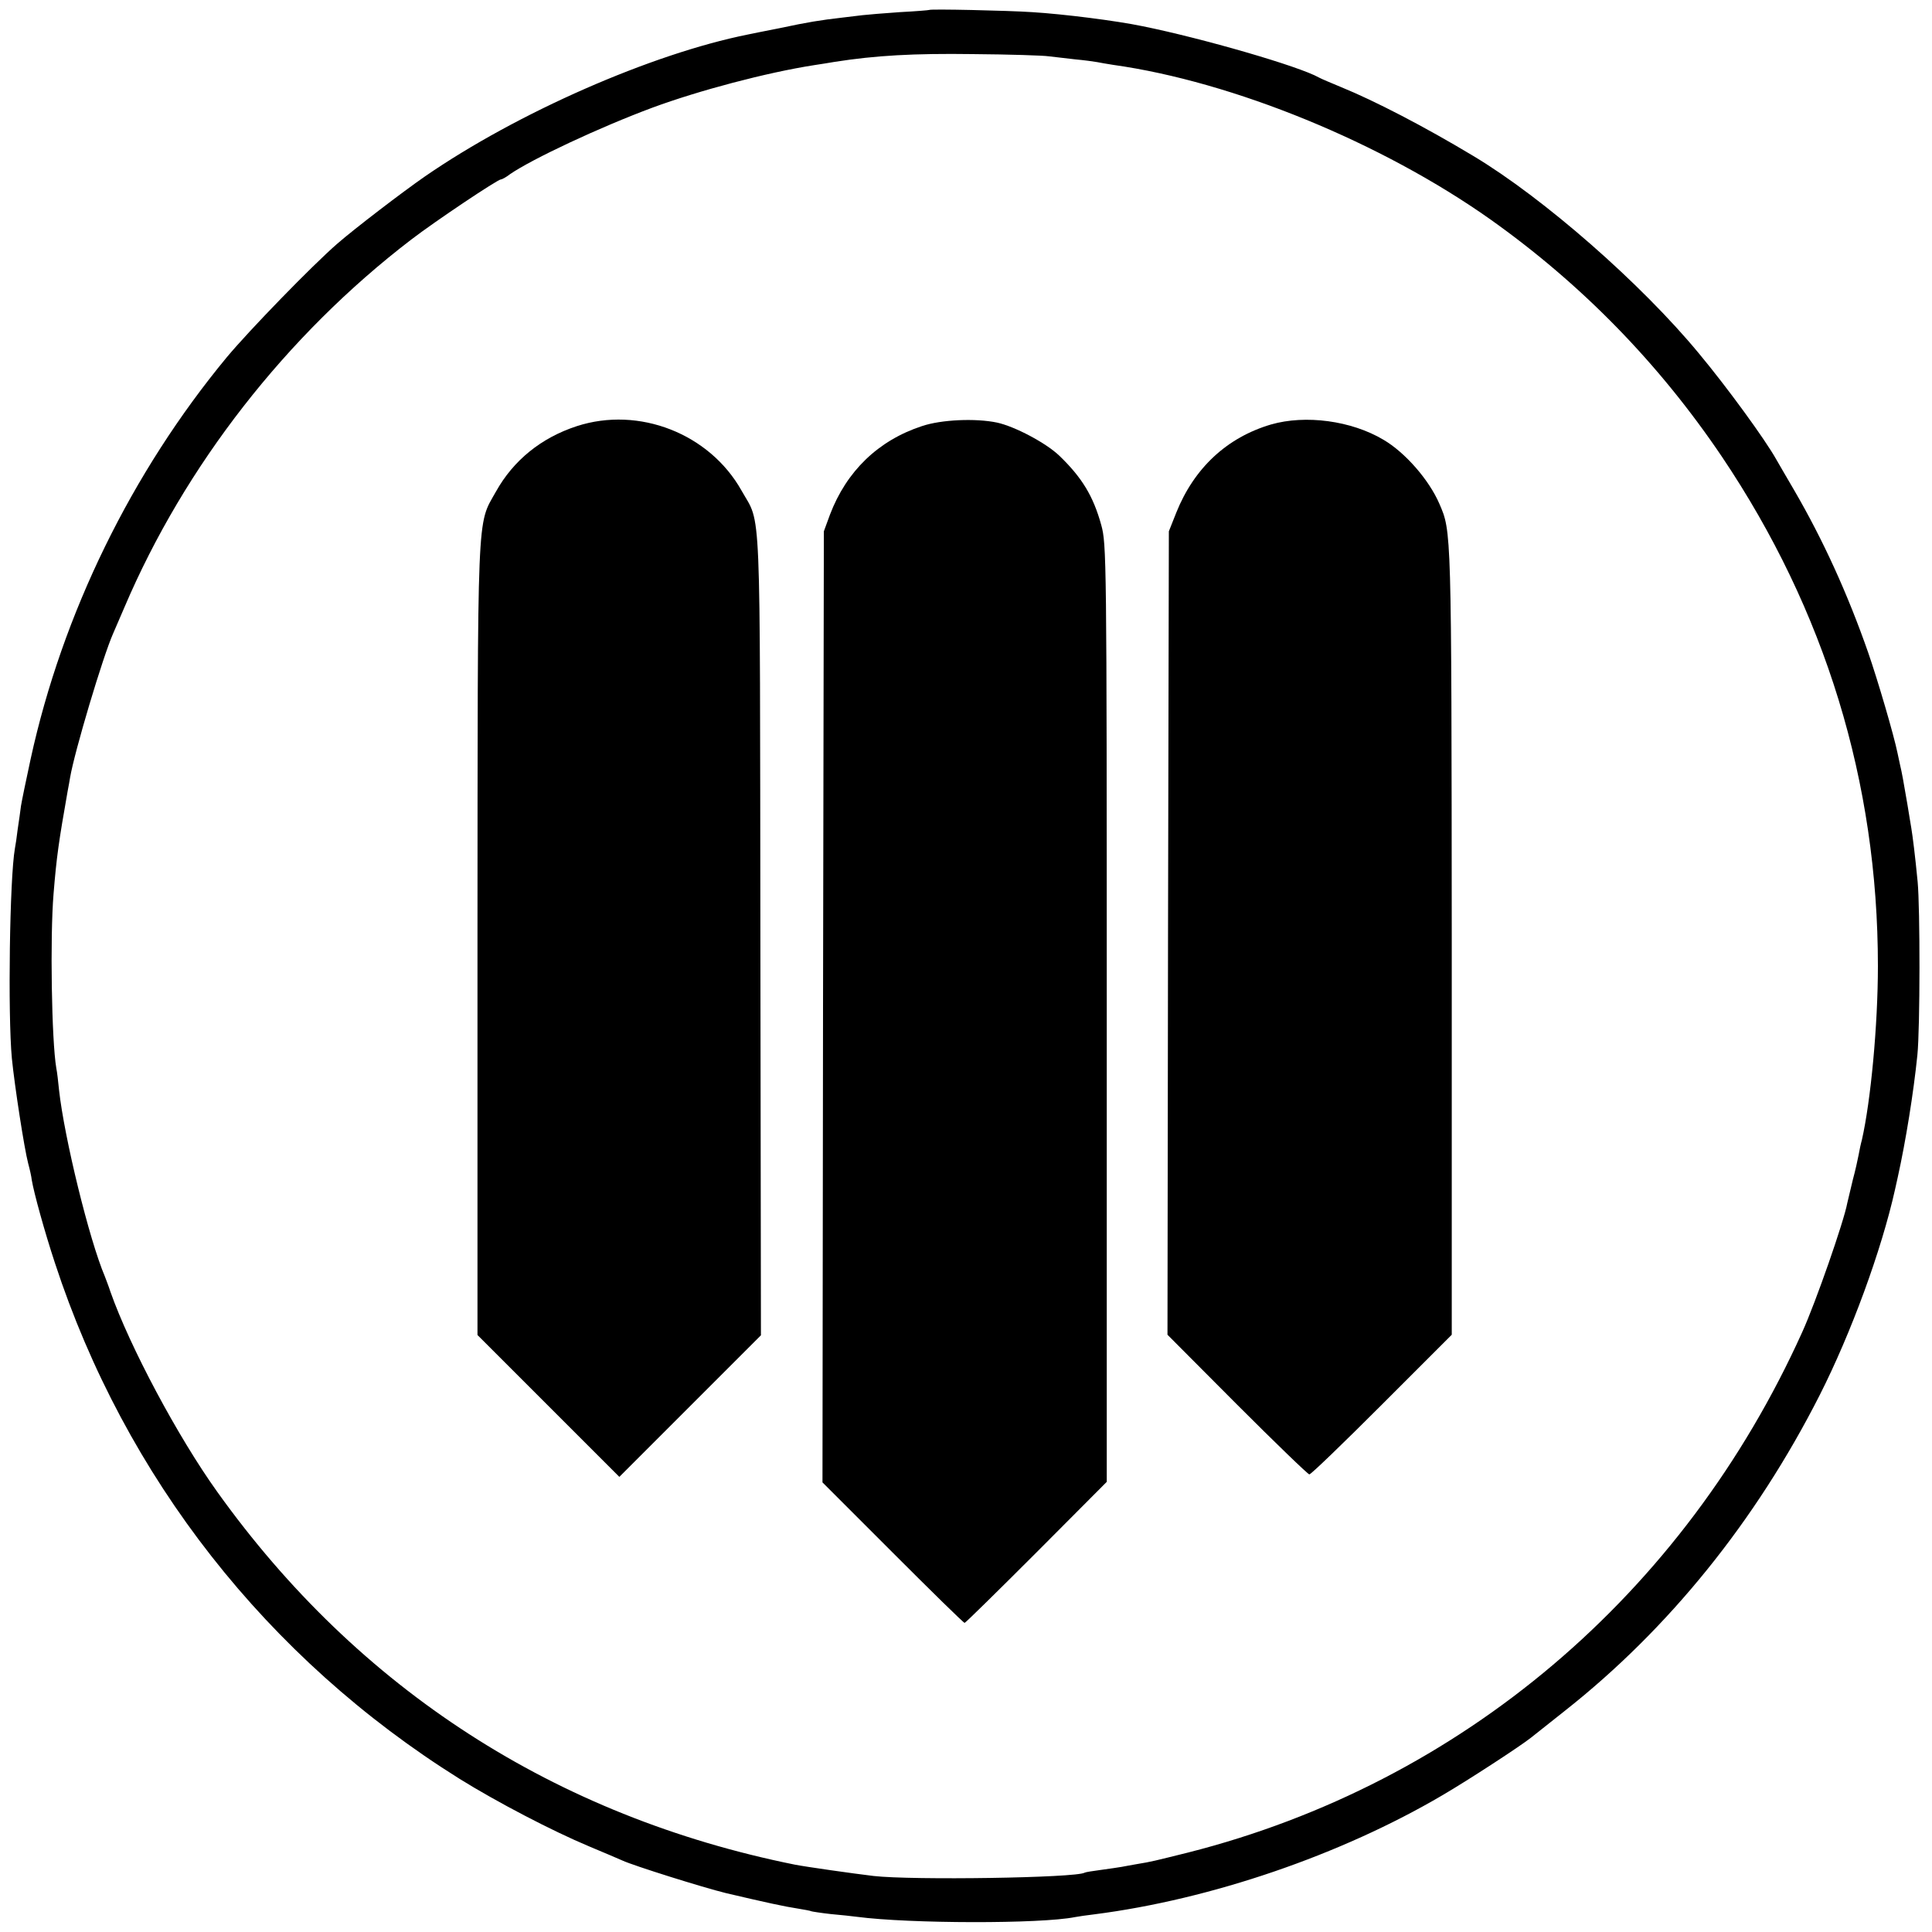
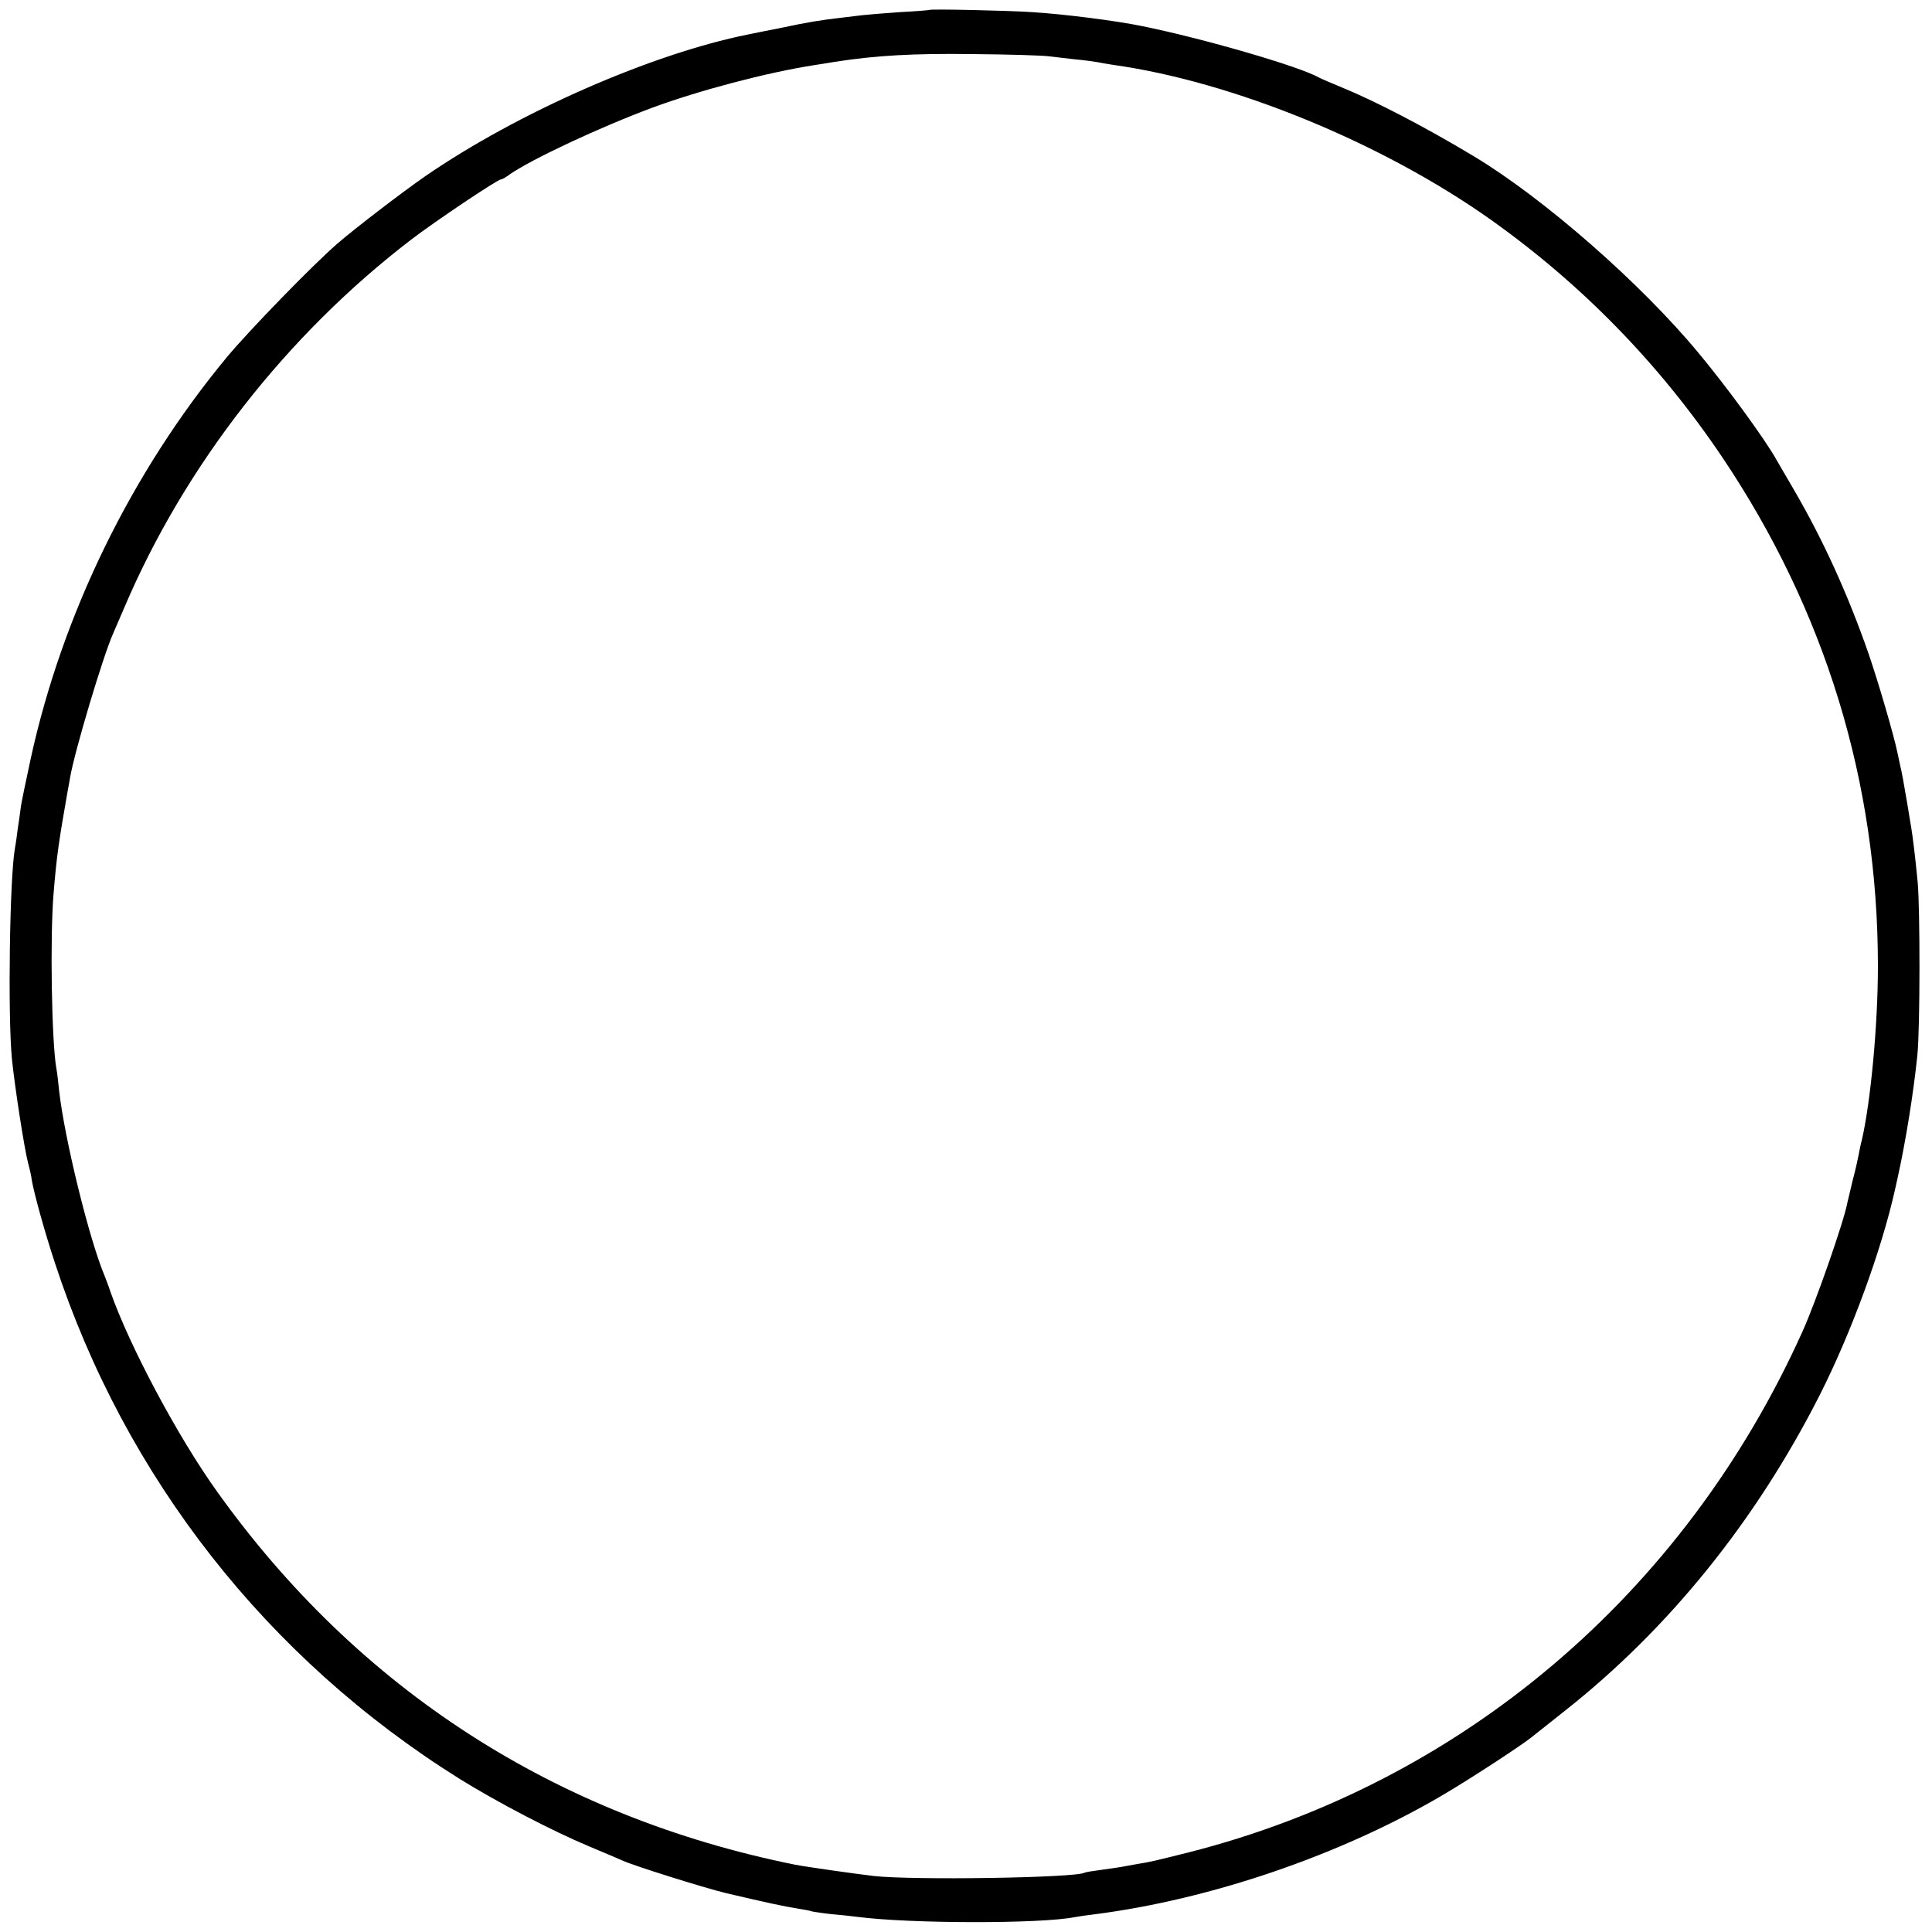
<svg xmlns="http://www.w3.org/2000/svg" version="1.0" width="700pt" height="700pt" viewBox="0 0 700 700" preserveAspectRatio="xMidYMid meet">
  <g transform="translate(0,700) scale(0.1,-0.1)" fill="#000000" stroke="none">
    <path d="M3367 6964 c-1 -1 -49 -5 -107 -8 -58 -4 -118 -9 -135 -11 -16 -2 -50 -6 -75 -9 -78 -9 -122 -16 -225 -38 -55 -11 -107 -21 -115 -23 -349 -70 -835 -283 -1170 -514 -81 -56 -256 -190 -318 -244 -92 -80 -319 -314 -400 -411 -345 -417 -596 -929 -711 -1456 -16 -74 -32 -151 -35 -170 -2 -19 -8 -57 -12 -85 -3 -27 -8 -59 -10 -69 -19 -107 -26 -602 -11 -761 10 -100 45 -327 59 -380 6 -22 12 -49 13 -60 8 -48 47 -189 84 -301 255 -778 769 -1433 1466 -1869 135 -84 336 -189 470 -245 55 -23 109 -46 120 -51 41 -19 293 -98 375 -118 149 -35 214 -49 260 -56 24 -4 47 -8 50 -10 3 -1 34 -6 70 -10 36 -3 79 -8 95 -10 190 -25 666 -26 790 -1 11 2 43 7 70 10 422 54 893 215 1262 432 94 55 281 177 320 208 10 8 64 51 121 96 377 297 693 688 925 1145 114 225 224 525 273 745 4 19 9 40 10 45 29 131 57 305 71 442 10 97 10 534 1 628 -9 94 -18 165 -23 195 -2 14 -9 52 -14 85 -14 82 -20 116 -27 145 -3 14 -7 33 -9 42 -13 64 -71 262 -106 363 -74 212 -163 408 -269 590 -29 50 -58 99 -64 110 -40 72 -180 264 -281 385 -208 252 -563 563 -817 715 -178 107 -358 200 -478 249 -36 15 -72 30 -81 35 -72 41 -422 142 -639 186 -96 20 -286 44 -400 51 -90 6 -369 12 -373 8z m433 -168 c19 -2 62 -7 95 -11 33 -3 69 -8 80 -10 11 -2 37 -7 58 -10 435 -61 974 -282 1367 -560 331 -235 611 -522 839 -860 374 -556 565 -1179 565 -1845 0 -215 -26 -489 -58 -630 -4 -14 -9 -38 -12 -55 -3 -16 -12 -57 -21 -90 -8 -33 -17 -71 -20 -84 -12 -66 -114 -359 -163 -467 -429 -951 -1236 -1635 -2225 -1886 -125 -31 -131 -33 -186 -42 -19 -3 -43 -8 -55 -10 -12 -2 -45 -7 -75 -11 -30 -4 -56 -8 -59 -10 -31 -19 -625 -28 -765 -12 -75 9 -244 33 -285 41 -868 175 -1582 636 -2093 1351 -142 198 -317 526 -387 725 -6 19 -16 44 -20 55 -57 134 -147 503 -166 675 -3 30 -7 66 -10 80 -17 99 -23 474 -10 631 11 136 19 190 51 372 3 15 7 38 9 50 16 94 119 439 156 522 5 11 23 54 41 95 218 512 586 985 1039 1332 86 66 313 218 325 218 4 0 19 8 33 19 80 55 325 170 516 241 168 62 413 127 586 154 19 3 53 8 75 12 147 23 285 31 500 28 132 -1 256 -5 275 -8z" />
-     <path d="M2090 5456 c-129 -42 -230 -124 -293 -237 -70 -125 -66 -39 -67 -1625 l0 -1431 257 -257 257 -257 256 256 257 257 -2 1451 c-2 1608 4 1481 -68 1609 -116 207 -372 307 -597 234z" />
-     <path d="M3340 5456 c-158 -52 -273 -163 -333 -321 l-22 -60 -3 -1723 -2 -1723 254 -254 c140 -140 257 -255 261 -255 3 0 120 115 260 255 l255 256 0 1698 c0 1658 -1 1700 -20 1769 -29 105 -70 172 -152 251 -48 46 -161 106 -226 120 -77 16 -201 11 -272 -13z" />
-     <path d="M4605 5462 c-159 -47 -278 -157 -343 -319 l-27 -68 -3 -1455 -2 -1456 252 -253 c139 -139 257 -253 262 -253 5 -1 123 113 263 253 l253 253 0 1426 c-1 1500 -1 1483 -45 1585 -37 86 -124 186 -203 232 -116 69 -282 91 -407 55z" />
  </g>
</svg>